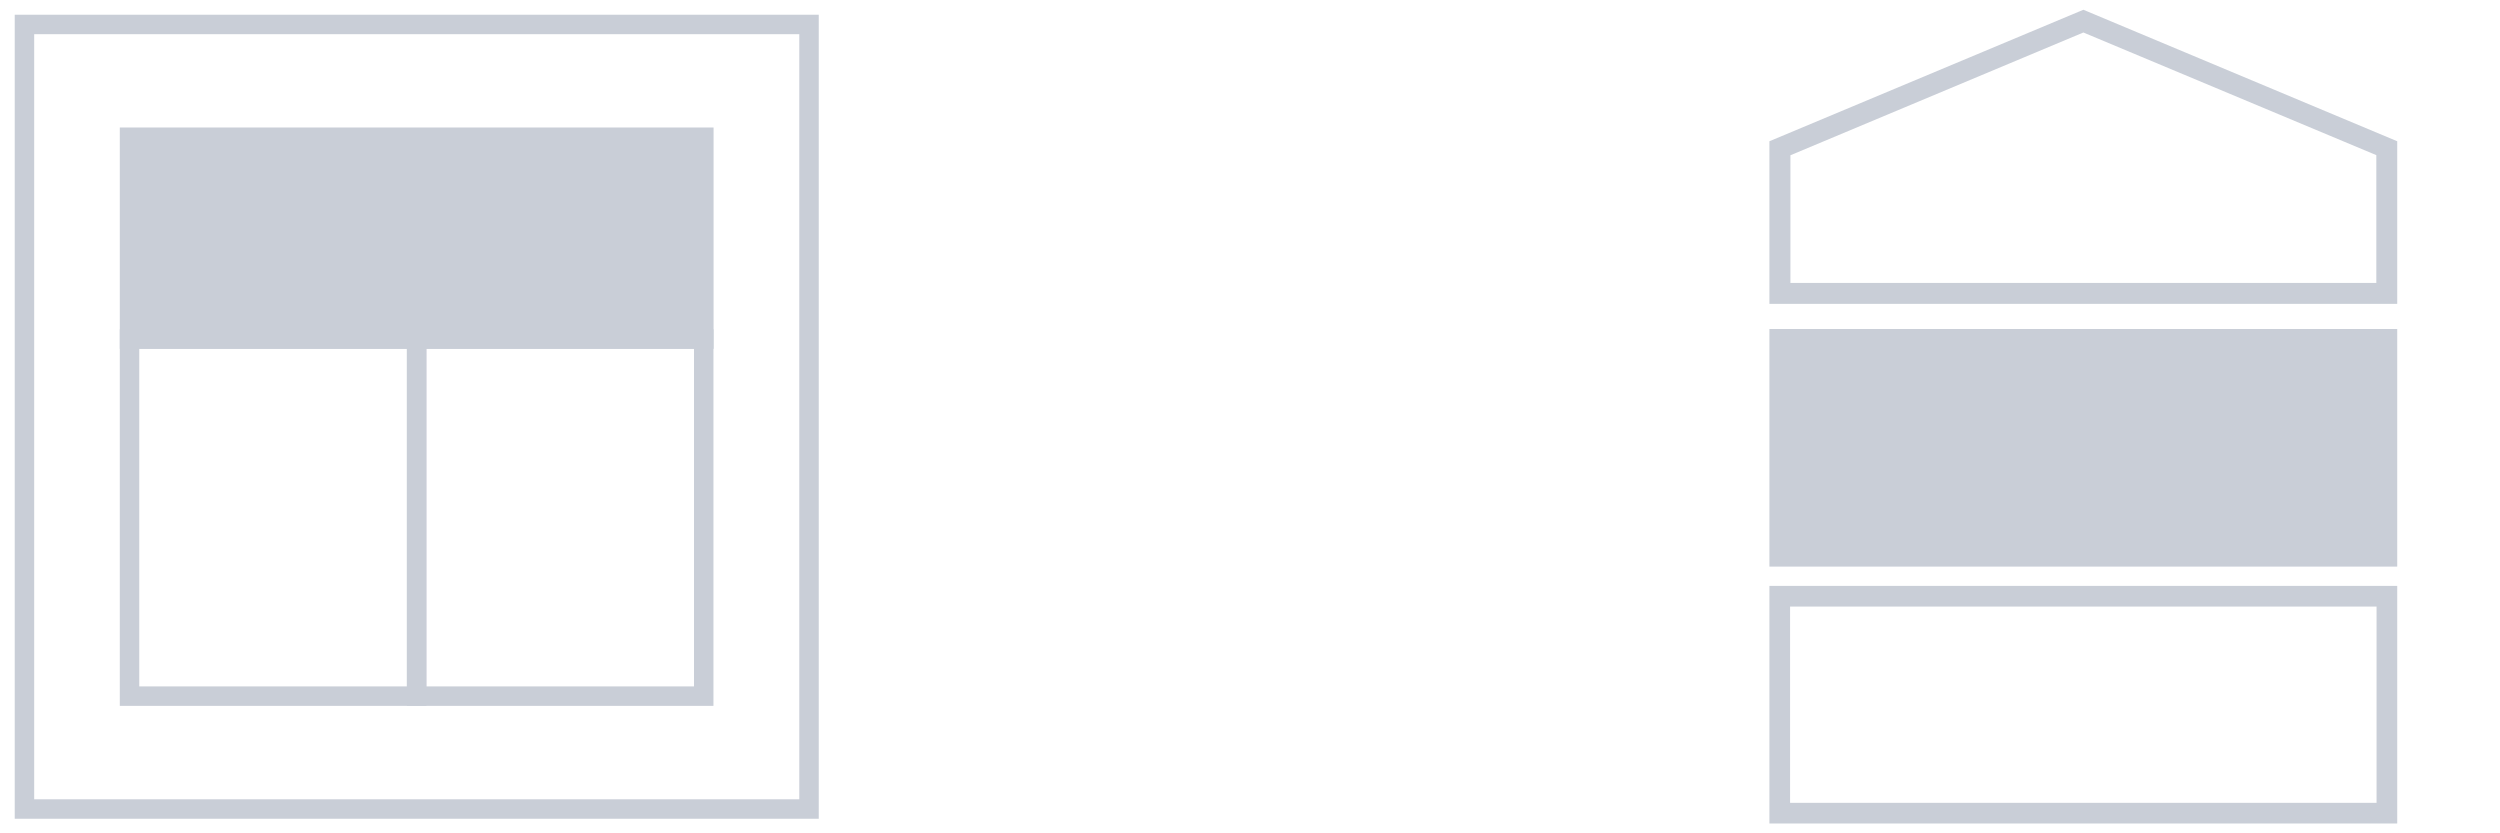
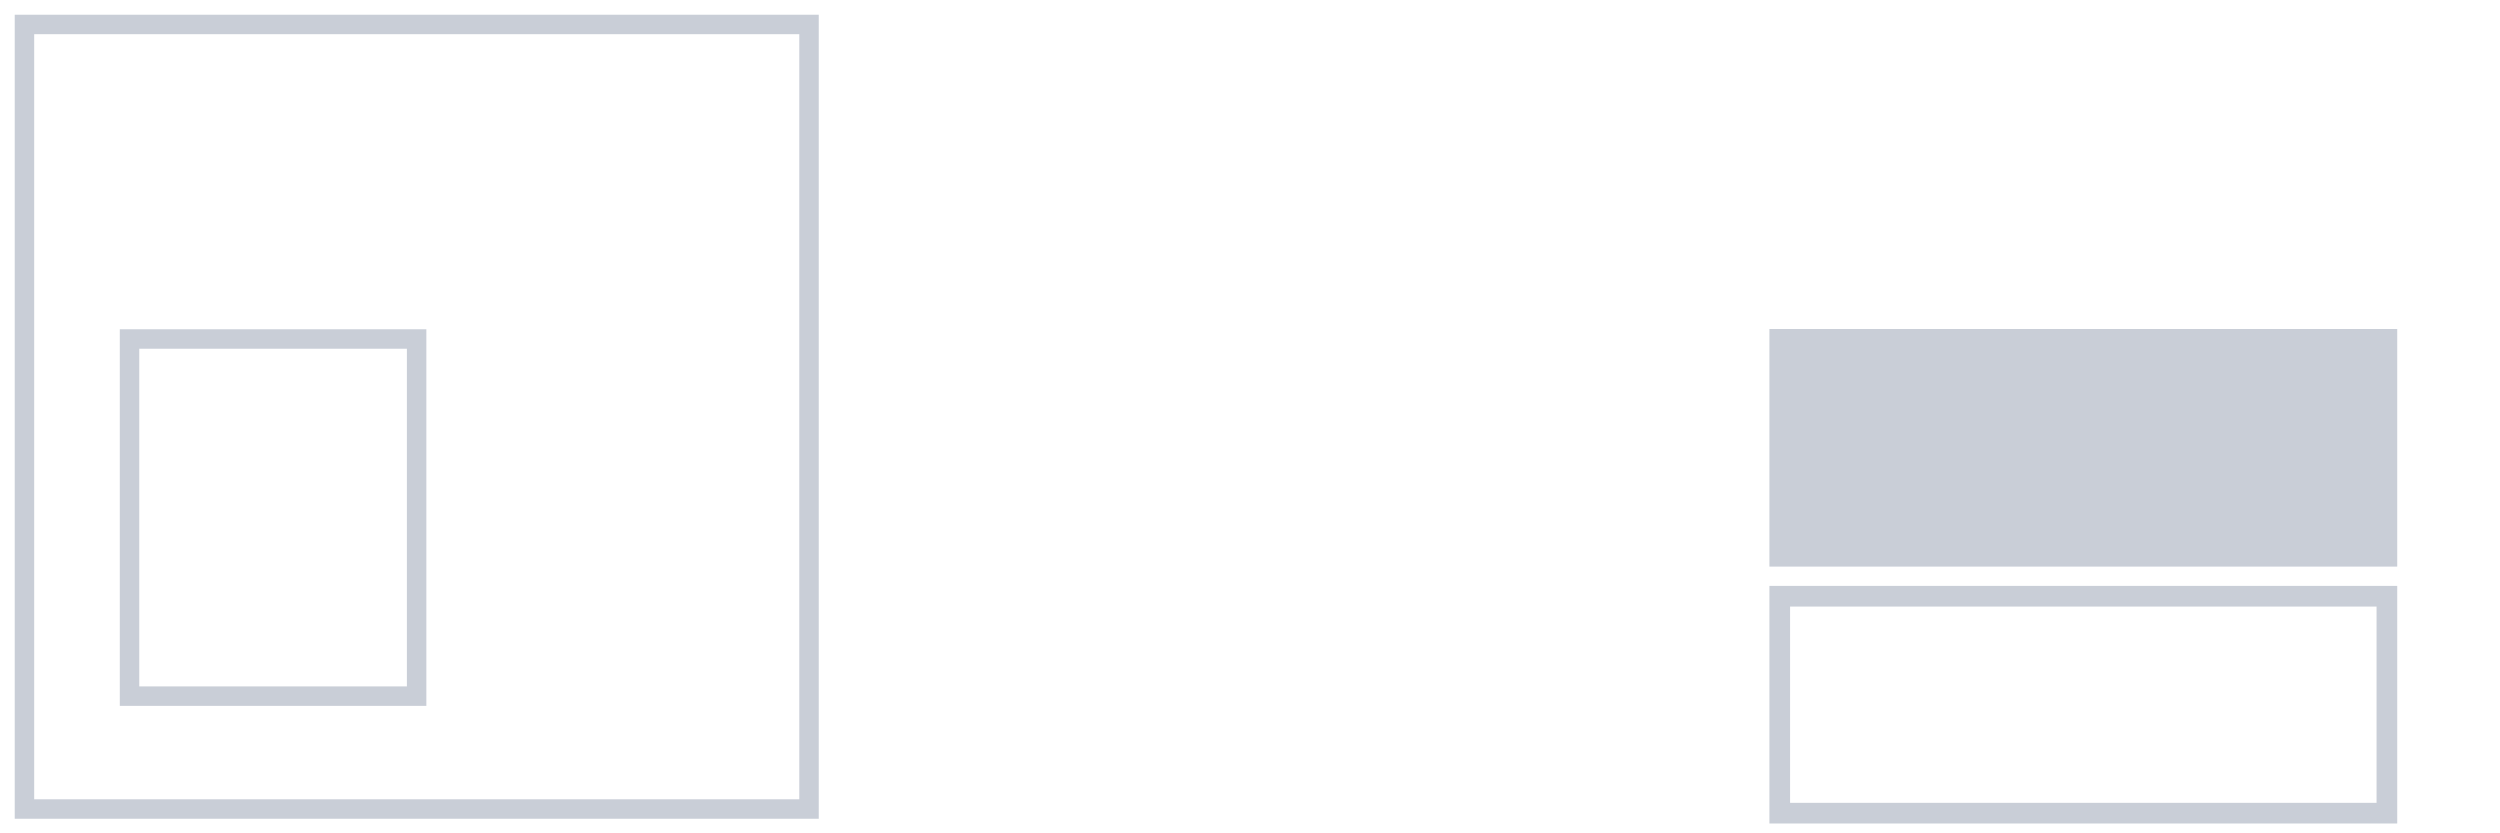
<svg xmlns="http://www.w3.org/2000/svg" version="1.1" id="Livello_1" x="0px" y="0px" viewBox="0 0 2177 725.7" style="enable-background:new 0 0 2177 725.7;" xml:space="preserve">
  <style type="text/css">
	.st0{fill:#95C11F;}
	.st1{fill:#FFFFFF;}
	.st2{fill:#2A3139;}
	.st3{fill:#5B6066;}
	.st4{fill:#A3ABBB;}
	.st5{fill:#C9CED7;}
	.st6{fill:#212121;}
	.st7{fill:#C2D1AA;}
	.st8{fill:none;stroke:#C9CED7;stroke-width:16.946;stroke-miterlimit:10;}
	.st9{fill:#C9CED7;stroke:#C9CED7;stroke-width:16.946;stroke-miterlimit:10;}
</style>
-   <path class="st5" d="M2087.5,264.6h-546.7V123L1814.2,8.5L2087.5,123V264.6z M1559.1,246.4h510.2V135.1L1814.2,28.3l-255.1,106.9  V246.4z" />
-   <path class="st5" d="M2069.5,528.2v170.9h-510.7V528.2H2069.5 M2087.5,510.2h-546.7v206.9h546.7V510.2L2087.5,510.2z" />
+   <path class="st5" d="M2069.5,528.2v170.9h-510.7V528.2H2069.5 M2087.5,510.2h-546.7v206.9h546.7V510.2z" />
  <rect x="1540.8" y="286.5" class="st5" width="546.7" height="206.9" />
  <rect x="21.3" y="21.3" class="st8" width="683.2" height="683.2" />
-   <rect x="112.8" y="119.5" class="st9" width="500.1" height="175.8" />
  <rect x="112.8" y="295.2" class="st8" width="250" height="311" />
-   <rect x="362.8" y="295.2" class="st8" width="250" height="311" />
</svg>